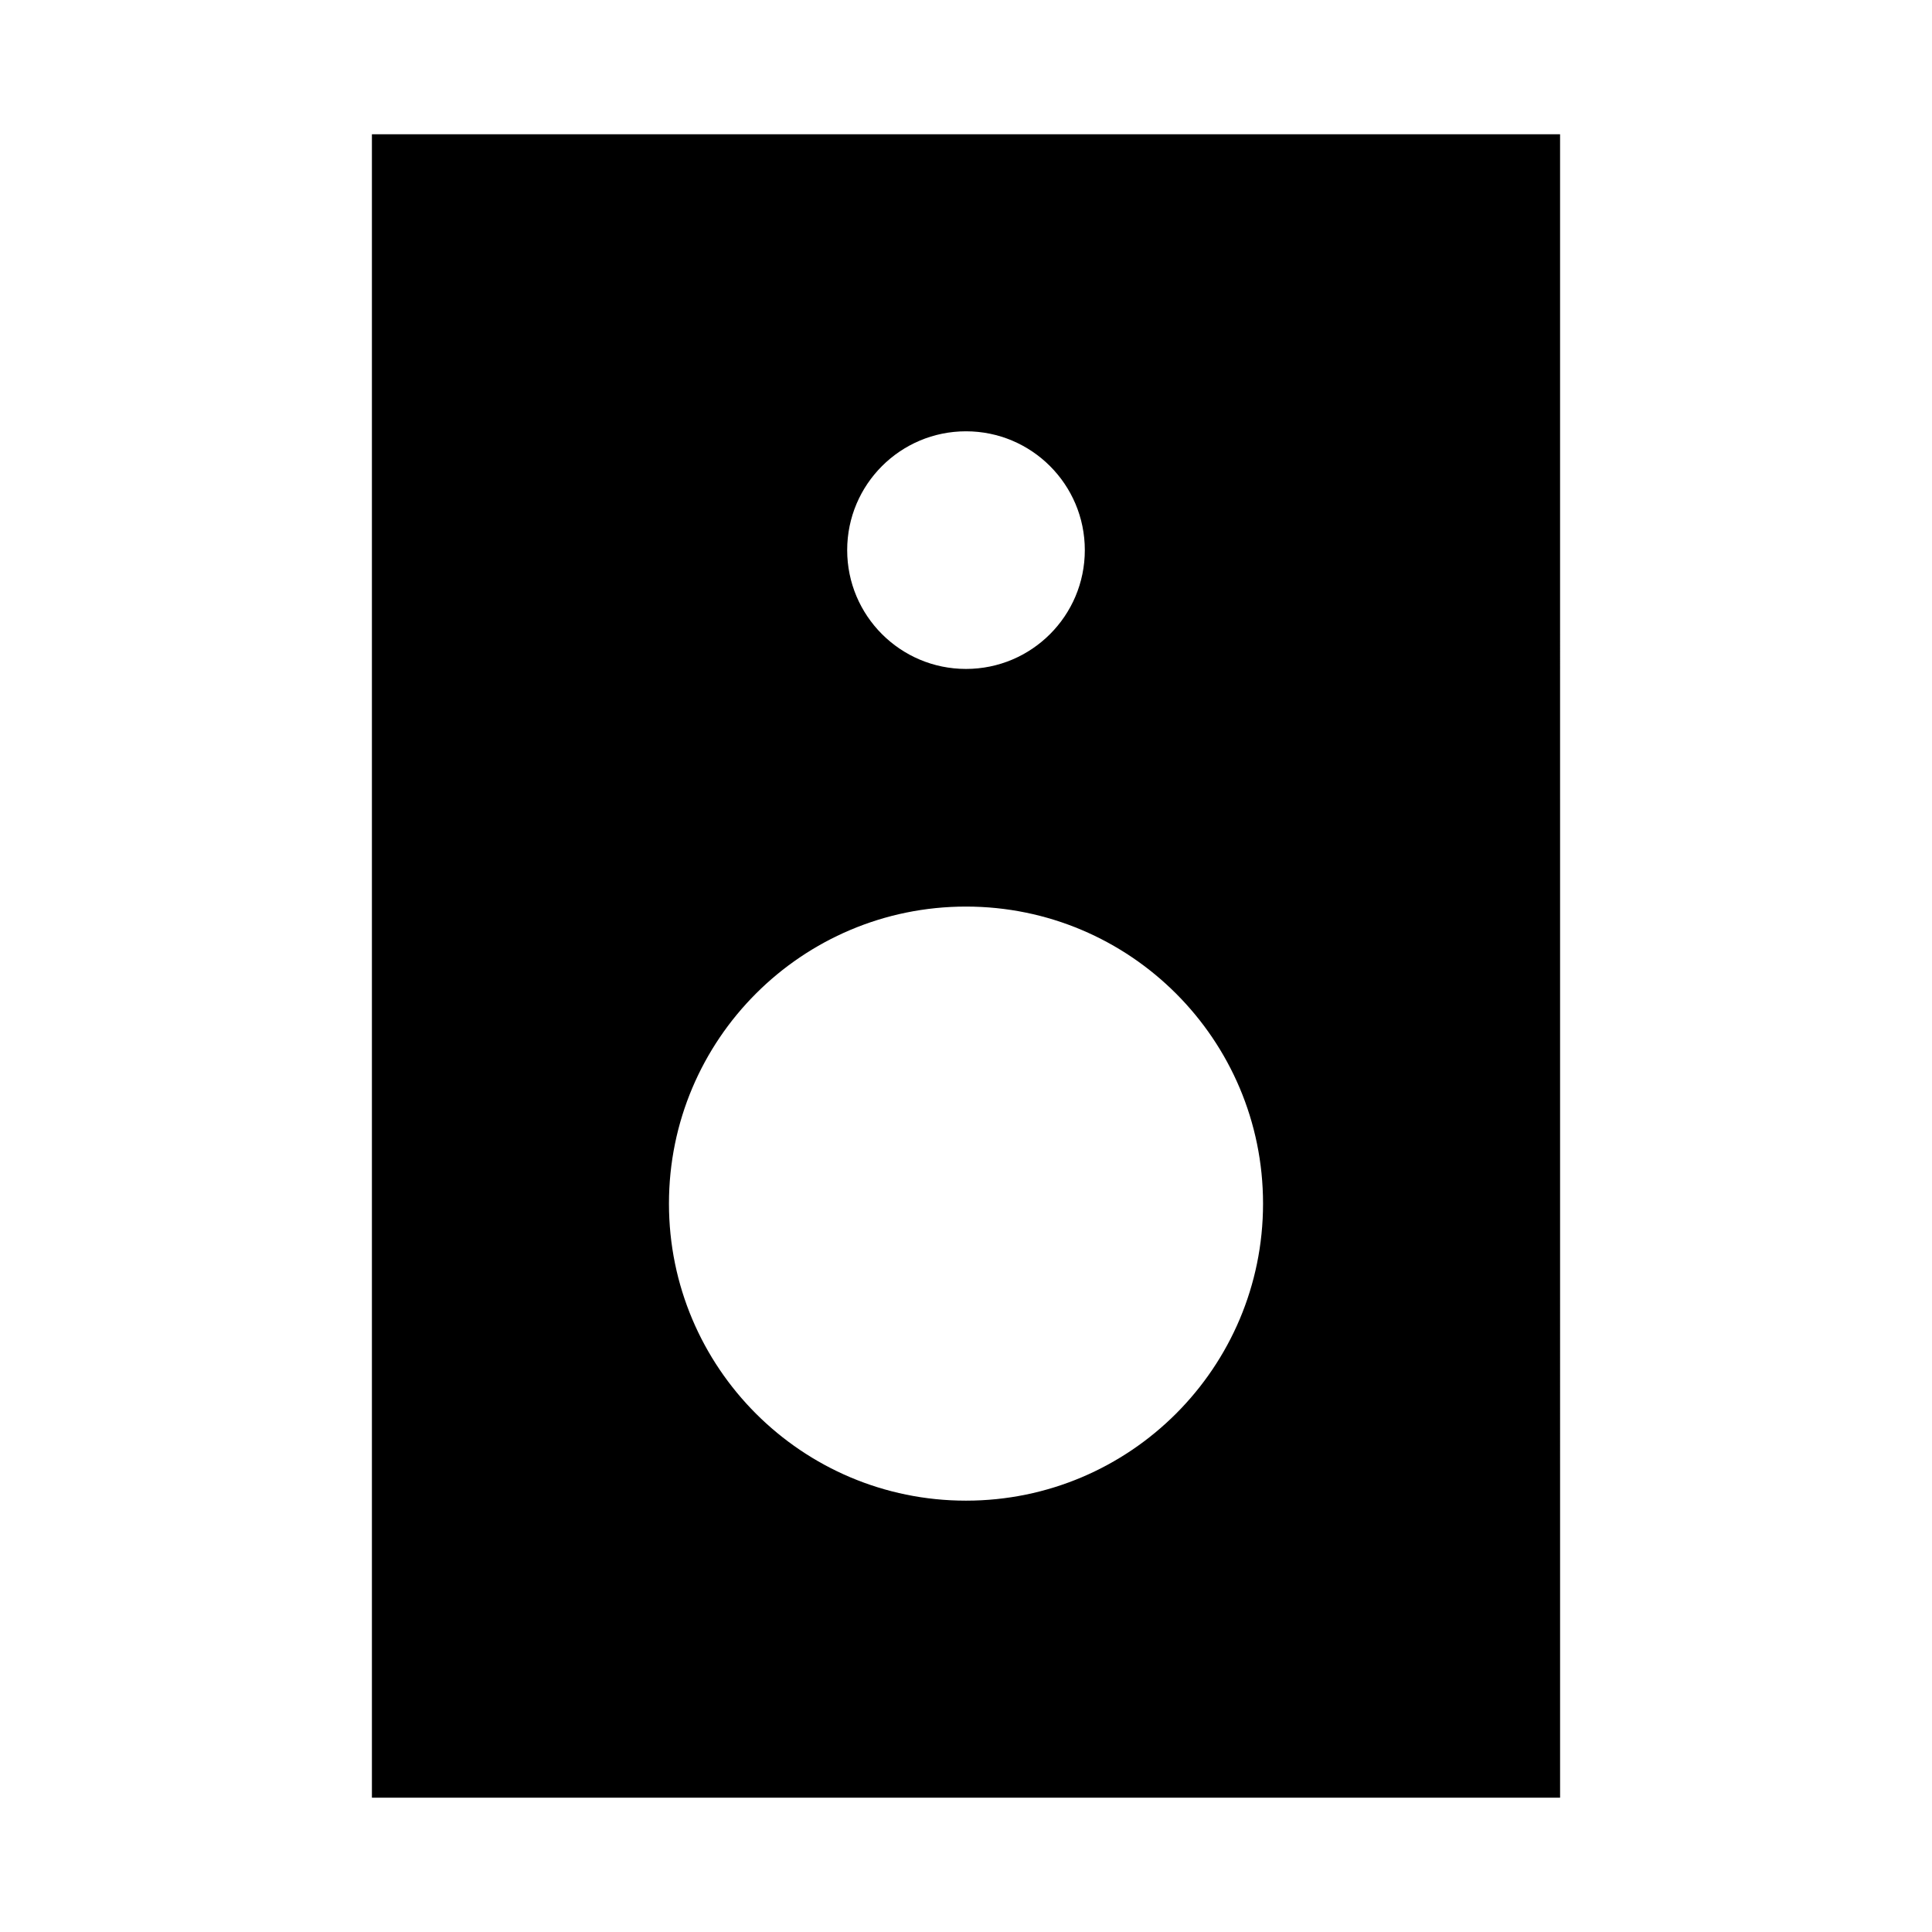
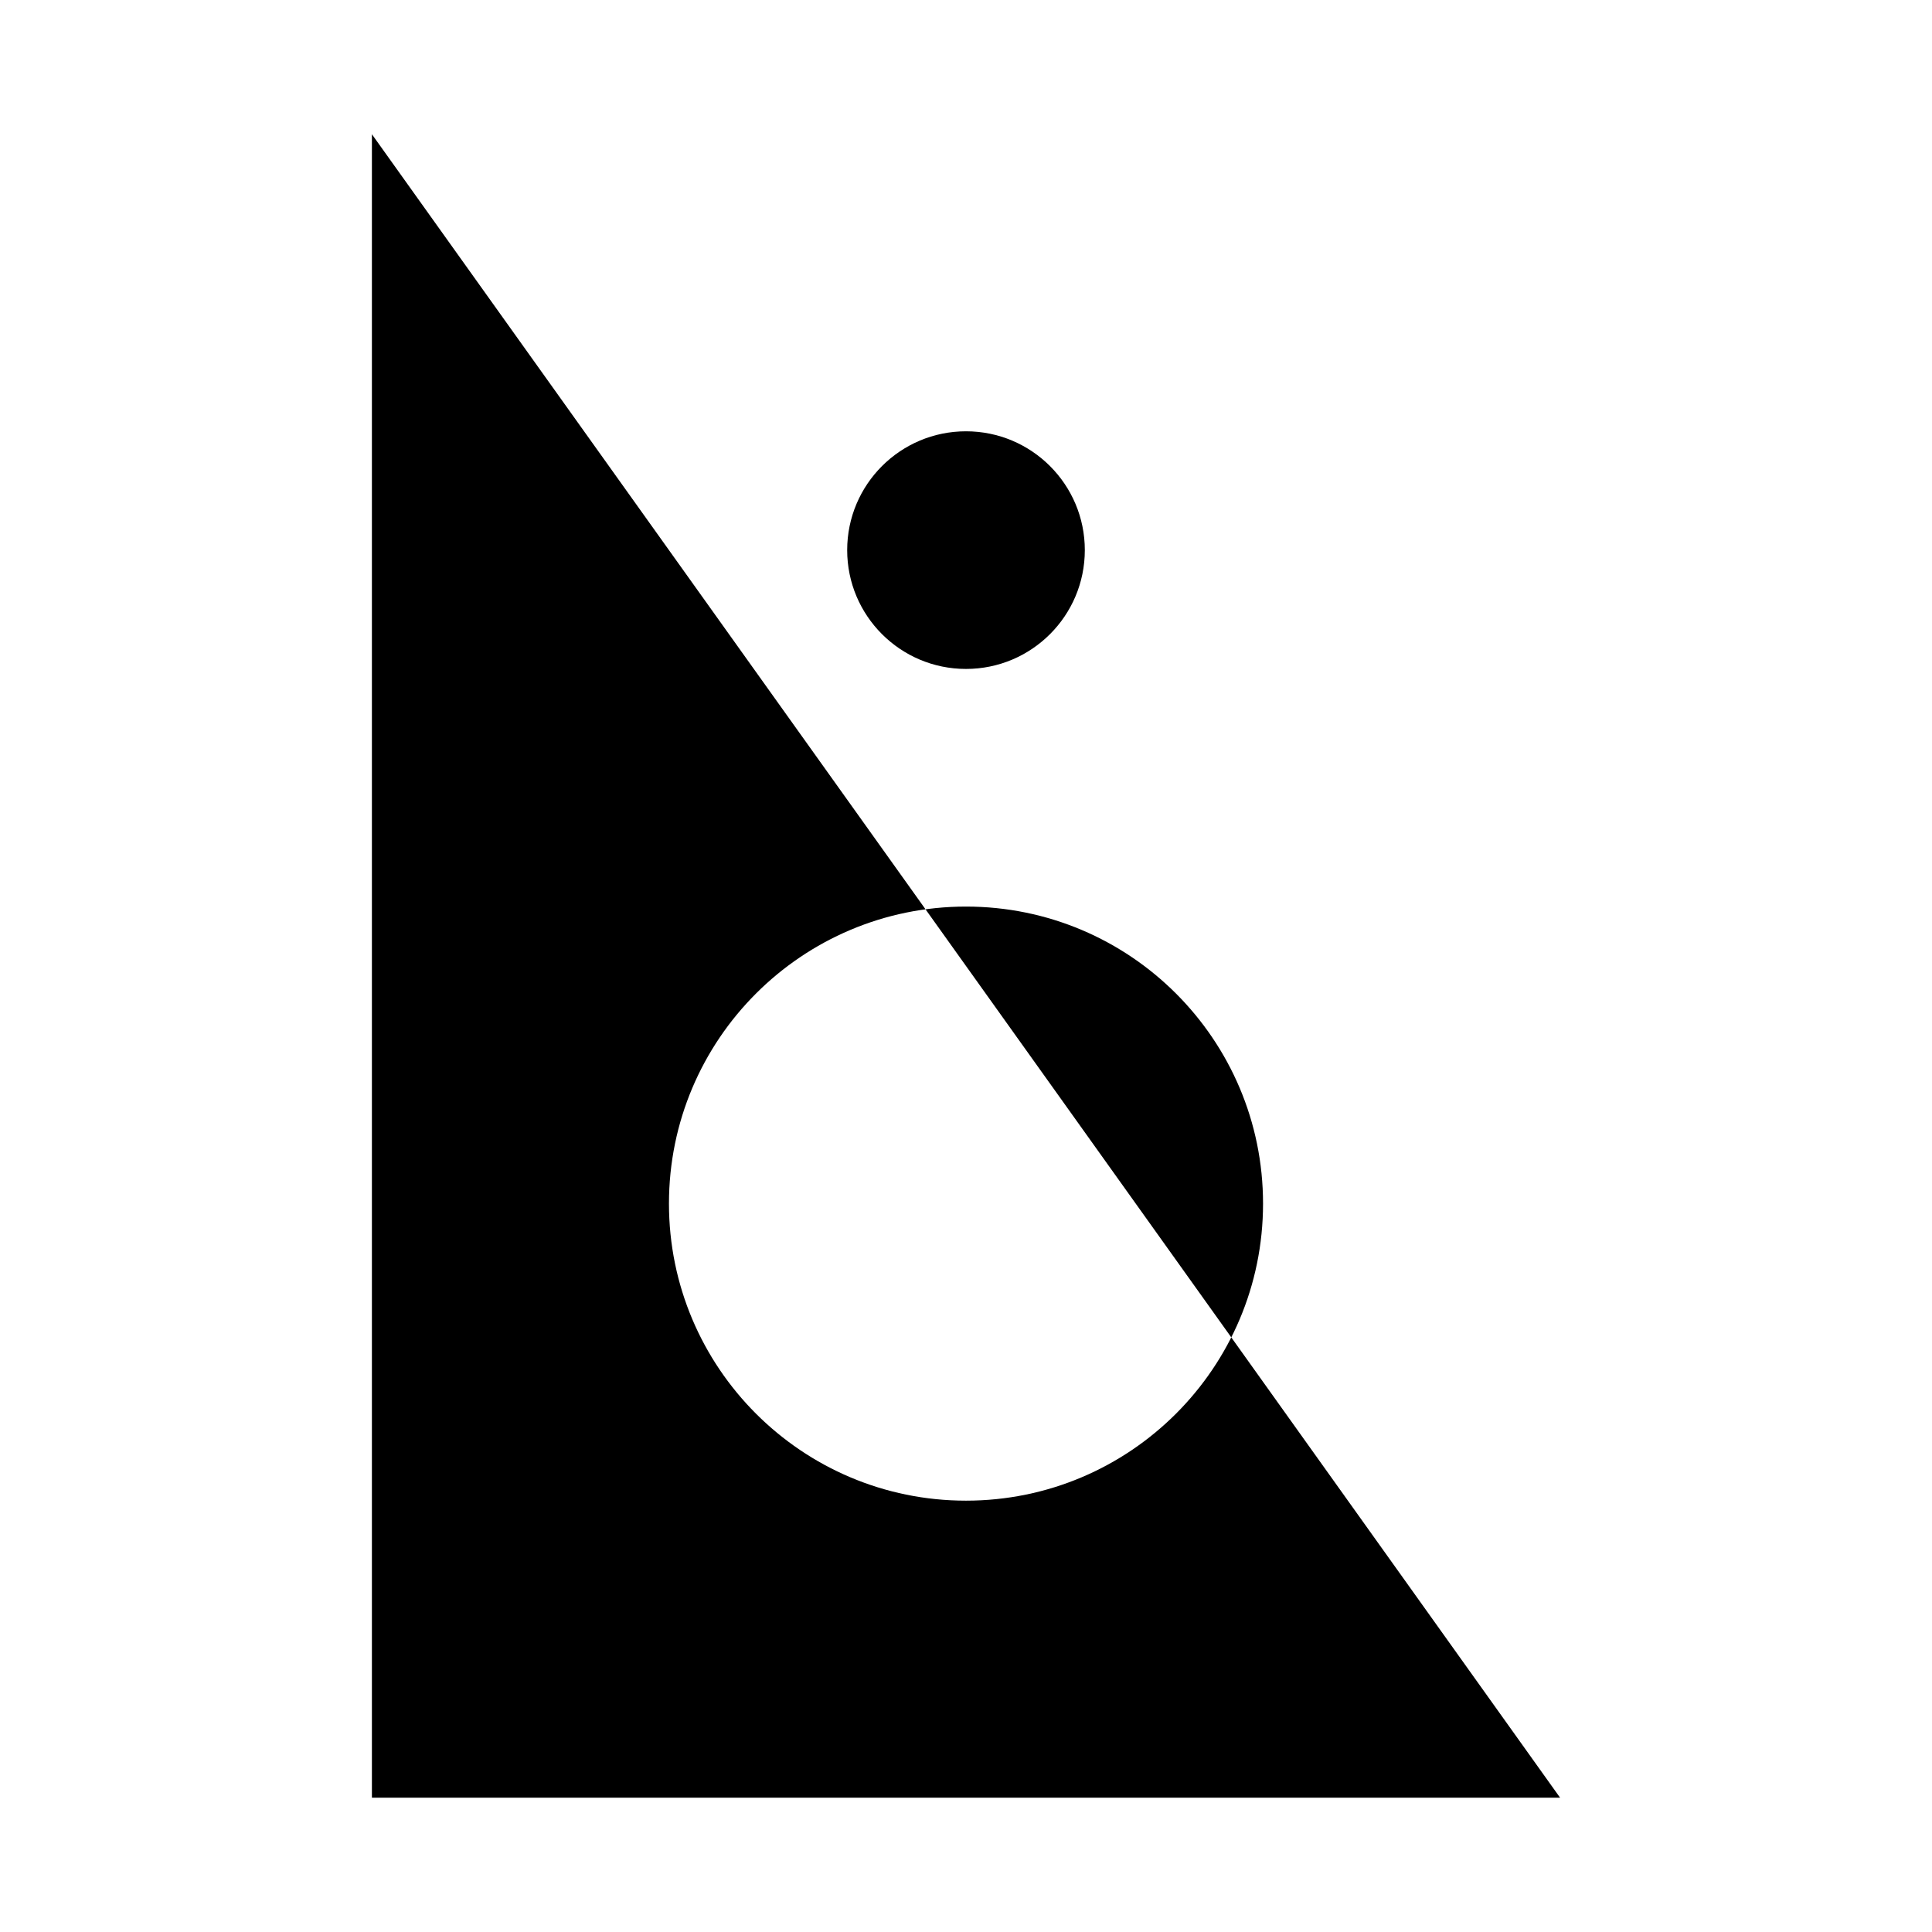
<svg xmlns="http://www.w3.org/2000/svg" fill="#000000" width="800px" height="800px" version="1.1" viewBox="144 144 512 512">
-   <path d="m242.56 179.58v440.83h314.88l-0.004-440.83zm157.44 78.719c17.391 0 31.488 14.098 31.488 31.488 0 17.391-14.098 31.488-31.488 31.488s-31.488-14.098-31.488-31.488c0-17.391 14.098-31.488 31.488-31.488zm0 283.39c-43.477 0-78.719-35.246-78.719-78.719 0-43.477 35.246-78.719 78.719-78.719 43.477 0 78.719 35.246 78.719 78.719 0 43.473-35.246 78.719-78.719 78.719z" />
+   <path d="m242.56 179.58v440.83h314.88zm157.44 78.719c17.391 0 31.488 14.098 31.488 31.488 0 17.391-14.098 31.488-31.488 31.488s-31.488-14.098-31.488-31.488c0-17.391 14.098-31.488 31.488-31.488zm0 283.39c-43.477 0-78.719-35.246-78.719-78.719 0-43.477 35.246-78.719 78.719-78.719 43.477 0 78.719 35.246 78.719 78.719 0 43.473-35.246 78.719-78.719 78.719z" />
</svg>